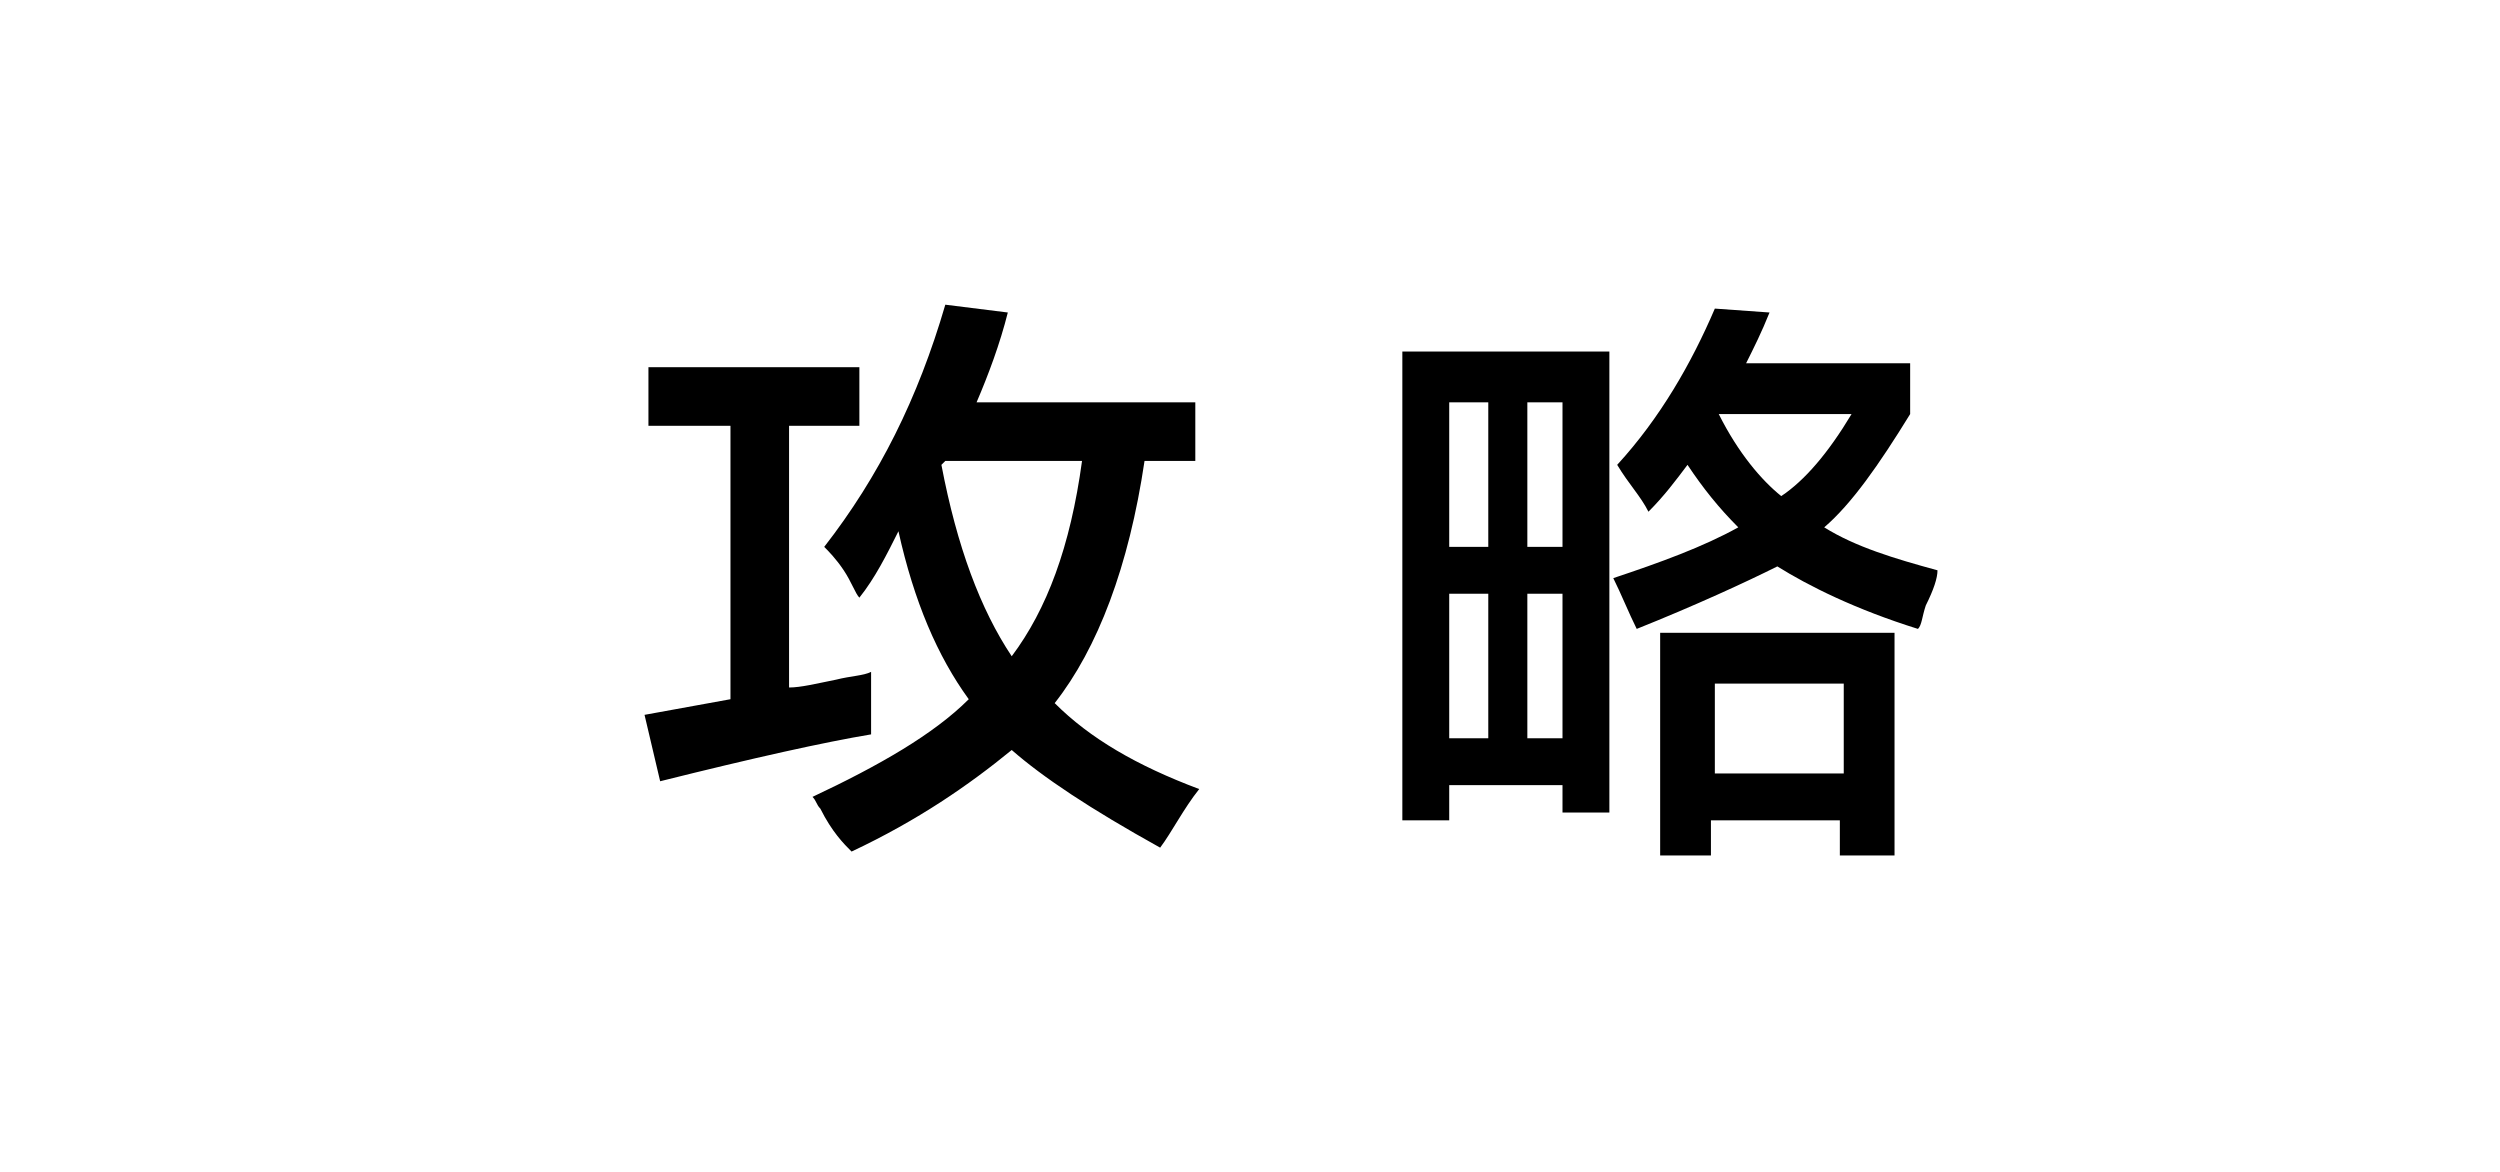
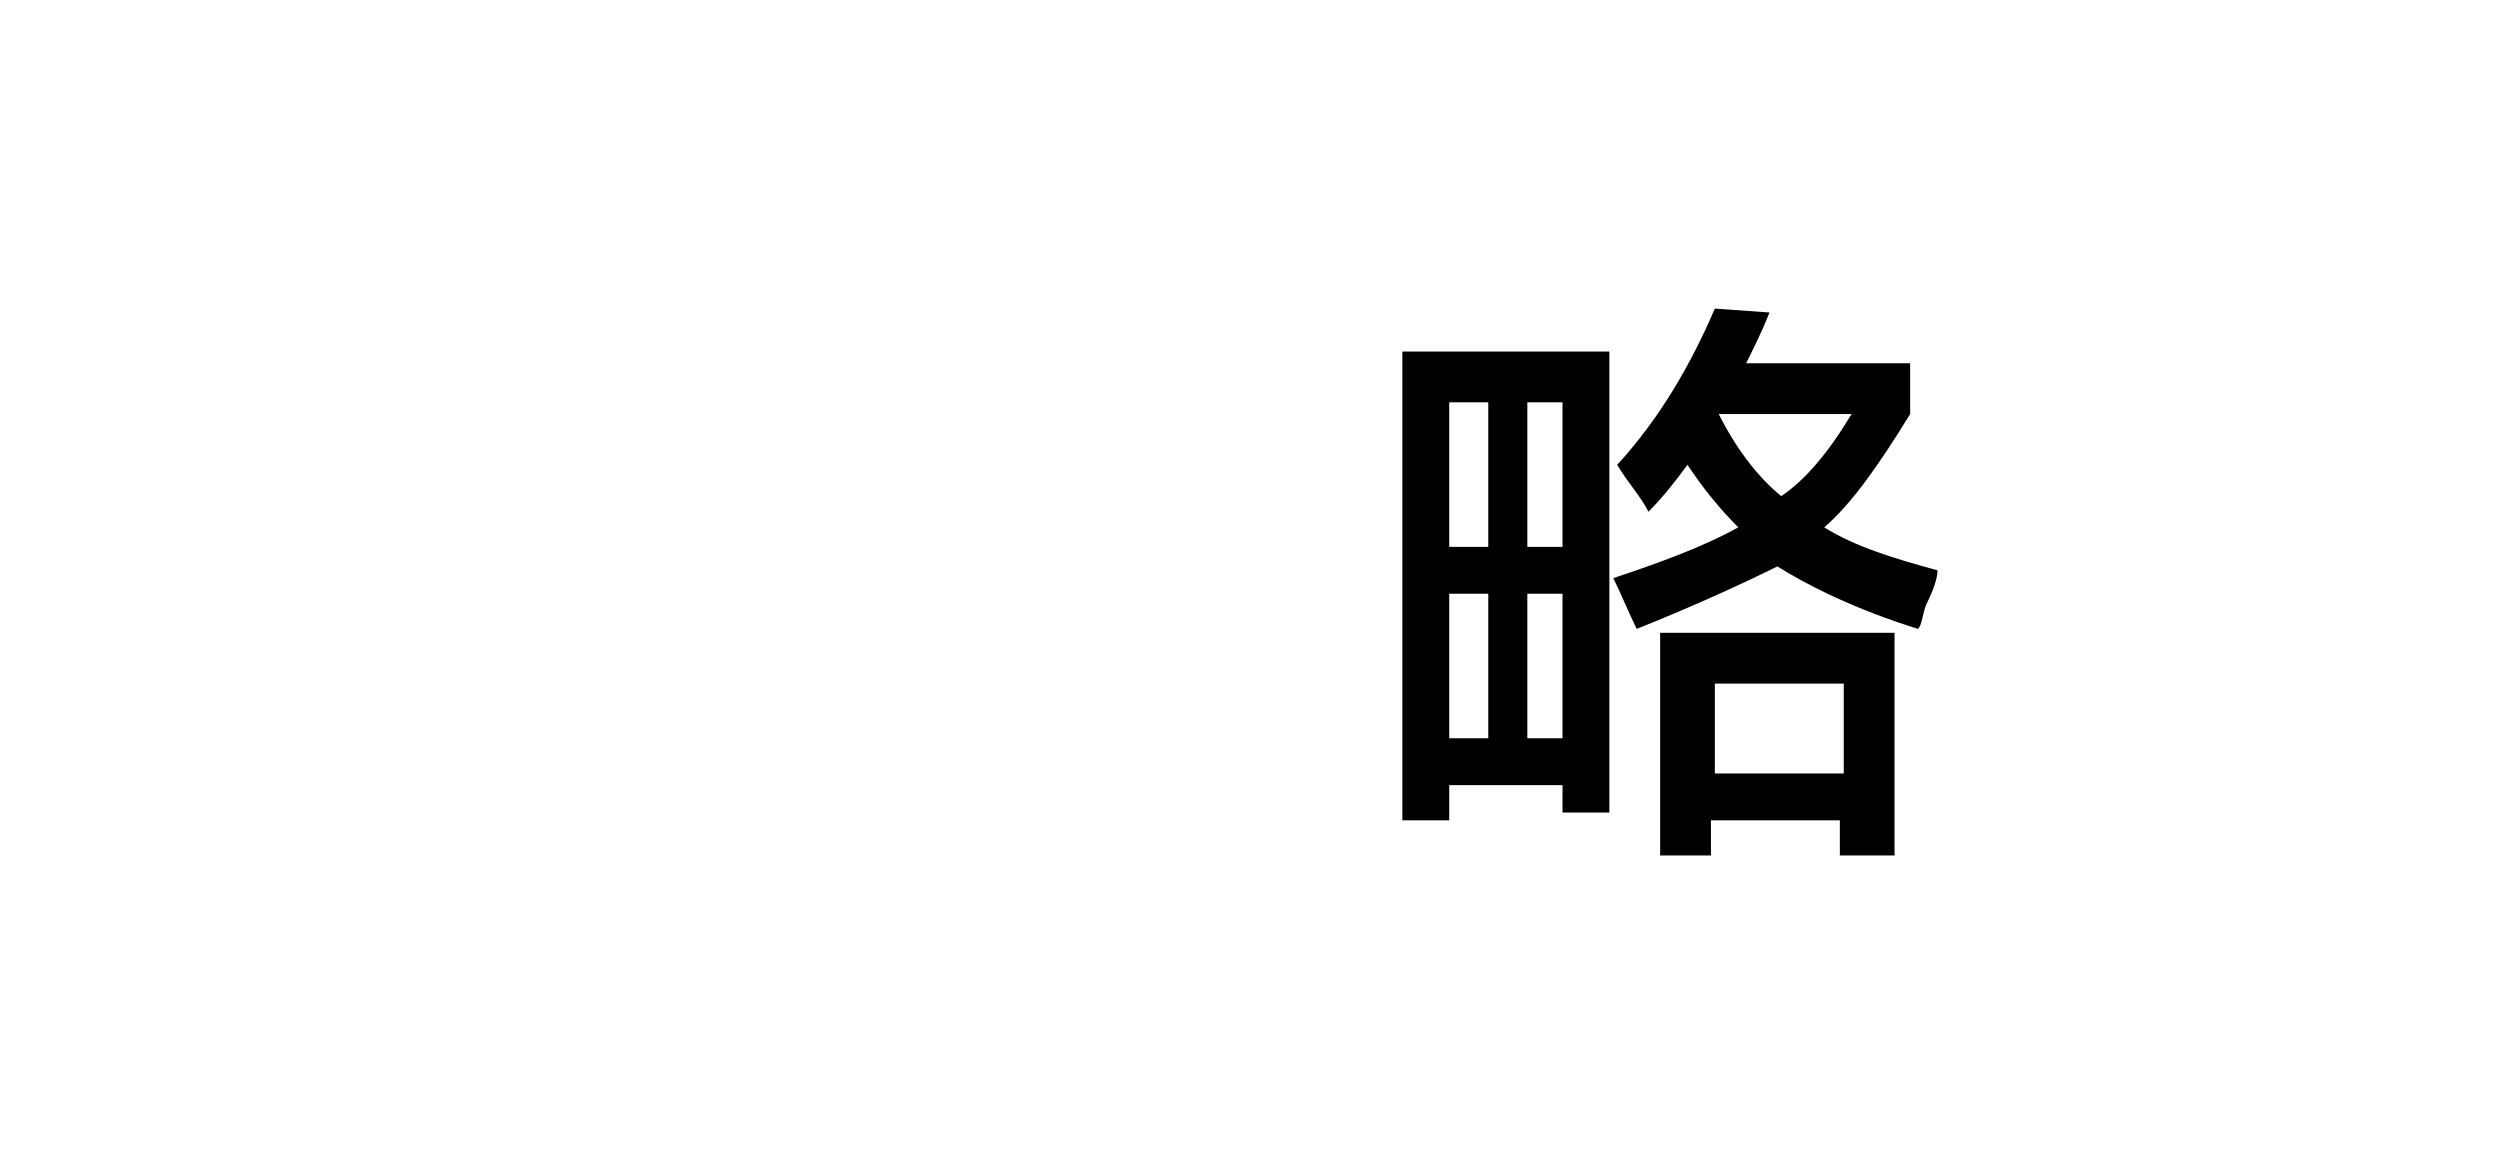
<svg xmlns="http://www.w3.org/2000/svg" version="1.1" id="图层_1" x="0px" y="0px" width="64px" height="30px" viewBox="0 0 64 30" style="enable-background:new 0 0 64 30;" xml:space="preserve">
  <g id="XMLID_1_">
-     <path id="XMLID_2_" d="M16.6,10.9V9.4H22v1.5h-1.8v6.7c0.3,0,0.7-0.1,1.2-0.2c0.4-0.1,0.7-0.1,0.9-0.2c0,0.2,0,0.5,0,1.1   c0,0.2,0,0.4,0,0.5c-1.2,0.2-3,0.6-5.4,1.2l-0.4-1.7l2.2-0.4v-7H16.6z M22,15.3c-0.1-0.1-0.2-0.4-0.4-0.7c-0.2-0.3-0.4-0.5-0.5-0.6   c1.4-1.8,2.4-3.8,3.1-6.2L25.8,8c-0.2,0.8-0.5,1.6-0.8,2.3h5.6v1.5h-1.3c-0.4,2.7-1.2,4.8-2.3,6.2c0.9,0.9,2.1,1.6,3.7,2.2   c-0.4,0.5-0.7,1.1-1,1.5c-1.8-1-3-1.8-3.8-2.5c-1.1,0.9-2.4,1.8-4.1,2.6c-0.2-0.2-0.5-0.5-0.8-1.1c-0.1-0.1-0.1-0.2-0.2-0.3   c1.7-0.8,3.1-1.6,4-2.5c-0.8-1.1-1.4-2.5-1.8-4.3C22.7,14.2,22.4,14.8,22,15.3z M25.9,16.8c0.9-1.2,1.5-2.8,1.8-5h-3.5l-0.1,0.1   C24.5,14,25.1,15.6,25.9,16.8z" />
    <path id="XMLID_6_" d="M35.9,21.1V9h5.3v11.8H40v-0.7h-2.9v0.9H35.9z M37.1,10.3V14h1v-3.7H37.1z M37.1,15.2v3.7h1v-3.7H37.1z    M40,10.3h-0.9V14H40V10.3z M39.1,15.2v3.7H40v-3.7H39.1z M41.9,16.1c-0.2-0.4-0.4-0.9-0.6-1.3c1.2-0.4,2.3-0.8,3.2-1.3   c-0.5-0.5-0.9-1-1.3-1.6c-0.3,0.4-0.6,0.8-1,1.2c-0.2-0.4-0.5-0.7-0.8-1.2c1.1-1.2,1.9-2.6,2.5-4L45.3,8c-0.2,0.5-0.4,0.9-0.6,1.3   h4.2v1.3c-0.8,1.3-1.5,2.3-2.2,2.9c0.8,0.5,1.8,0.8,2.9,1.1c0,0.2-0.1,0.5-0.3,0.9c-0.1,0.3-0.1,0.5-0.2,0.6   c-1.6-0.5-2.8-1.1-3.6-1.6C44.7,14.9,43.4,15.5,41.9,16.1z M42.5,21.9v-5.7h6v5.7h-1.4V21h-3.3v0.9H42.5z M43.9,17.5v2.3h3.3v-2.3   H43.9z M44,10.6L44,10.6c0.5,1,1.1,1.7,1.6,2.1c0.6-0.4,1.2-1.1,1.8-2.1H44z" />
  </g>
</svg>